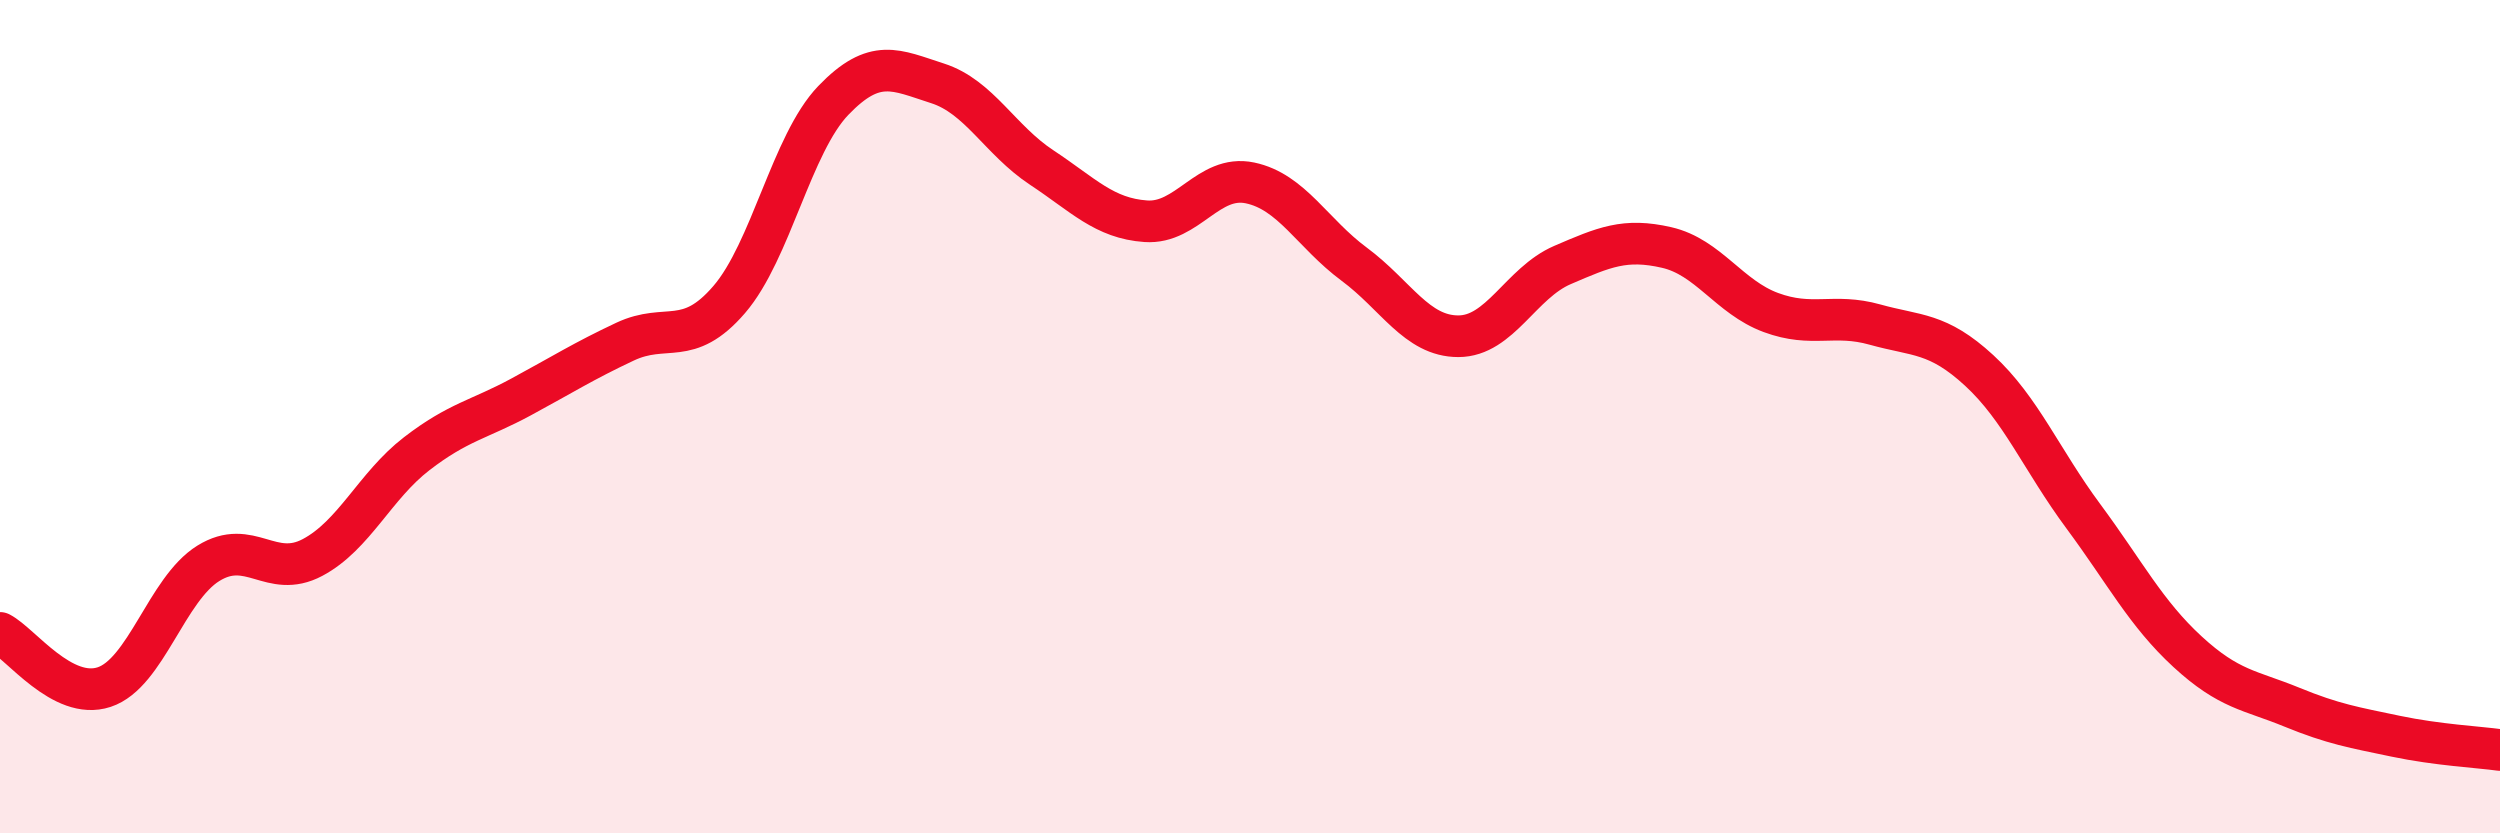
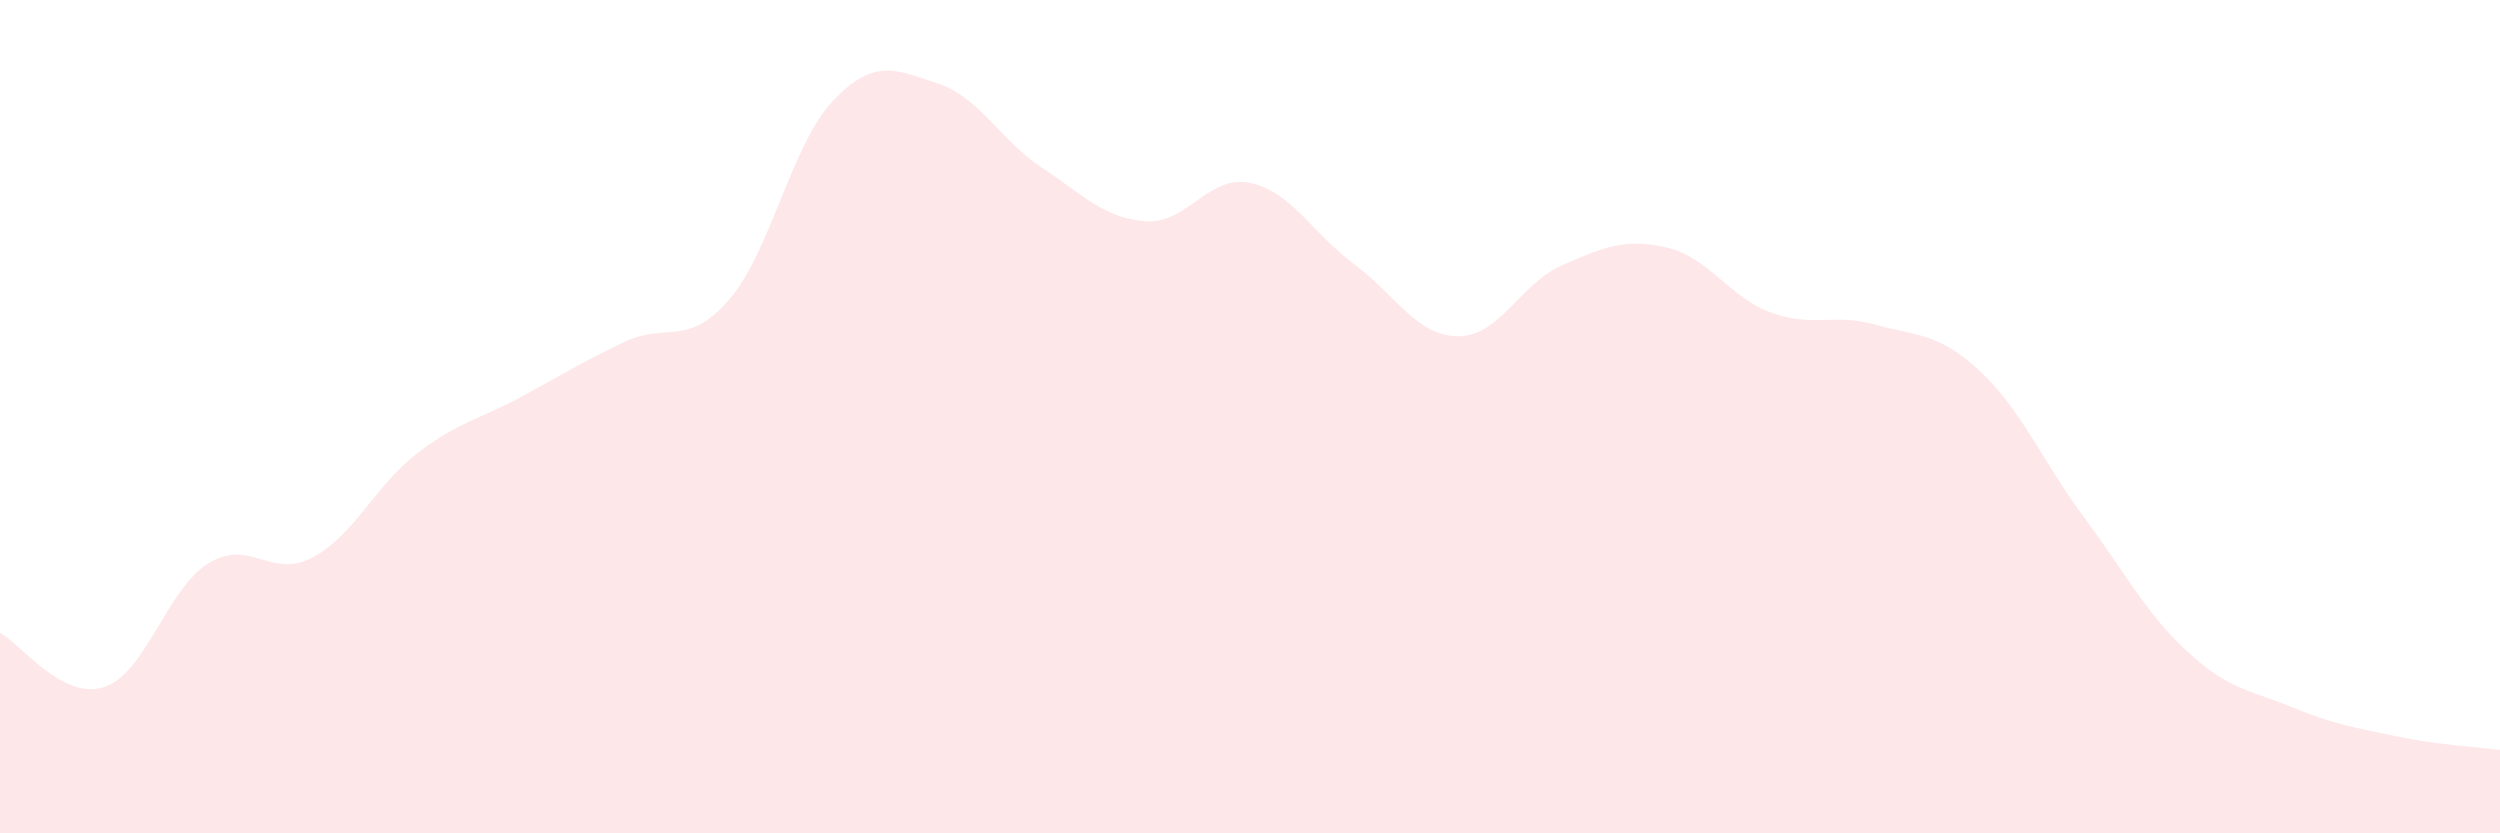
<svg xmlns="http://www.w3.org/2000/svg" width="60" height="20" viewBox="0 0 60 20">
  <path d="M 0,15.19 C 0.5,15.45 1.5,16.82 2.5,16.49 C 3.5,16.16 4,14.14 5,13.52 C 6,12.9 6.5,13.91 7.5,13.38 C 8.5,12.85 9,11.66 10,10.89 C 11,10.12 11.5,10.07 12.5,9.53 C 13.5,8.99 14,8.67 15,8.2 C 16,7.73 16.5,8.35 17.5,7.19 C 18.5,6.03 19,3.45 20,2.41 C 21,1.37 21.5,1.68 22.5,2 C 23.5,2.32 24,3.36 25,4.02 C 26,4.68 26.5,5.24 27.5,5.31 C 28.5,5.38 29,4.18 30,4.39 C 31,4.6 31.5,5.6 32.5,6.34 C 33.5,7.08 34,8.07 35,8.07 C 36,8.07 36.5,6.79 37.5,6.36 C 38.5,5.93 39,5.71 40,5.94 C 41,6.17 41.5,7.13 42.5,7.5 C 43.5,7.87 44,7.51 45,7.79 C 46,8.07 46.5,7.97 47.5,8.89 C 48.5,9.81 49,11.04 50,12.39 C 51,13.74 51.5,14.72 52.5,15.64 C 53.5,16.56 54,16.56 55,16.97 C 56,17.38 56.5,17.46 57.5,17.67 C 58.5,17.88 59.5,17.93 60,18L60 20L0 20Z" fill="#EB0A25" opacity="0.1" stroke-linecap="round" stroke-linejoin="round" />
-   <path d="M 0,15.19 C 0.5,15.45 1.5,16.82 2.5,16.49 C 3.5,16.16 4,14.14 5,13.52 C 6,12.9 6.5,13.91 7.5,13.38 C 8.5,12.85 9,11.66 10,10.89 C 11,10.12 11.5,10.07 12.5,9.53 C 13.5,8.99 14,8.67 15,8.2 C 16,7.73 16.5,8.35 17.5,7.19 C 18.5,6.03 19,3.45 20,2.41 C 21,1.37 21.5,1.68 22.5,2 C 23.5,2.32 24,3.36 25,4.02 C 26,4.68 26.5,5.24 27.5,5.31 C 28.5,5.38 29,4.18 30,4.39 C 31,4.6 31.5,5.6 32.5,6.34 C 33.5,7.08 34,8.07 35,8.07 C 36,8.07 36.5,6.79 37.5,6.36 C 38.5,5.93 39,5.71 40,5.94 C 41,6.17 41.5,7.13 42.5,7.5 C 43.5,7.87 44,7.51 45,7.79 C 46,8.07 46.5,7.97 47.5,8.89 C 48.5,9.81 49,11.04 50,12.39 C 51,13.74 51.5,14.72 52.5,15.64 C 53.5,16.56 54,16.56 55,16.97 C 56,17.38 56.5,17.46 57.5,17.67 C 58.5,17.88 59.5,17.93 60,18" stroke="#EB0A25" stroke-width="1" fill="none" stroke-linecap="round" stroke-linejoin="round" />
</svg>